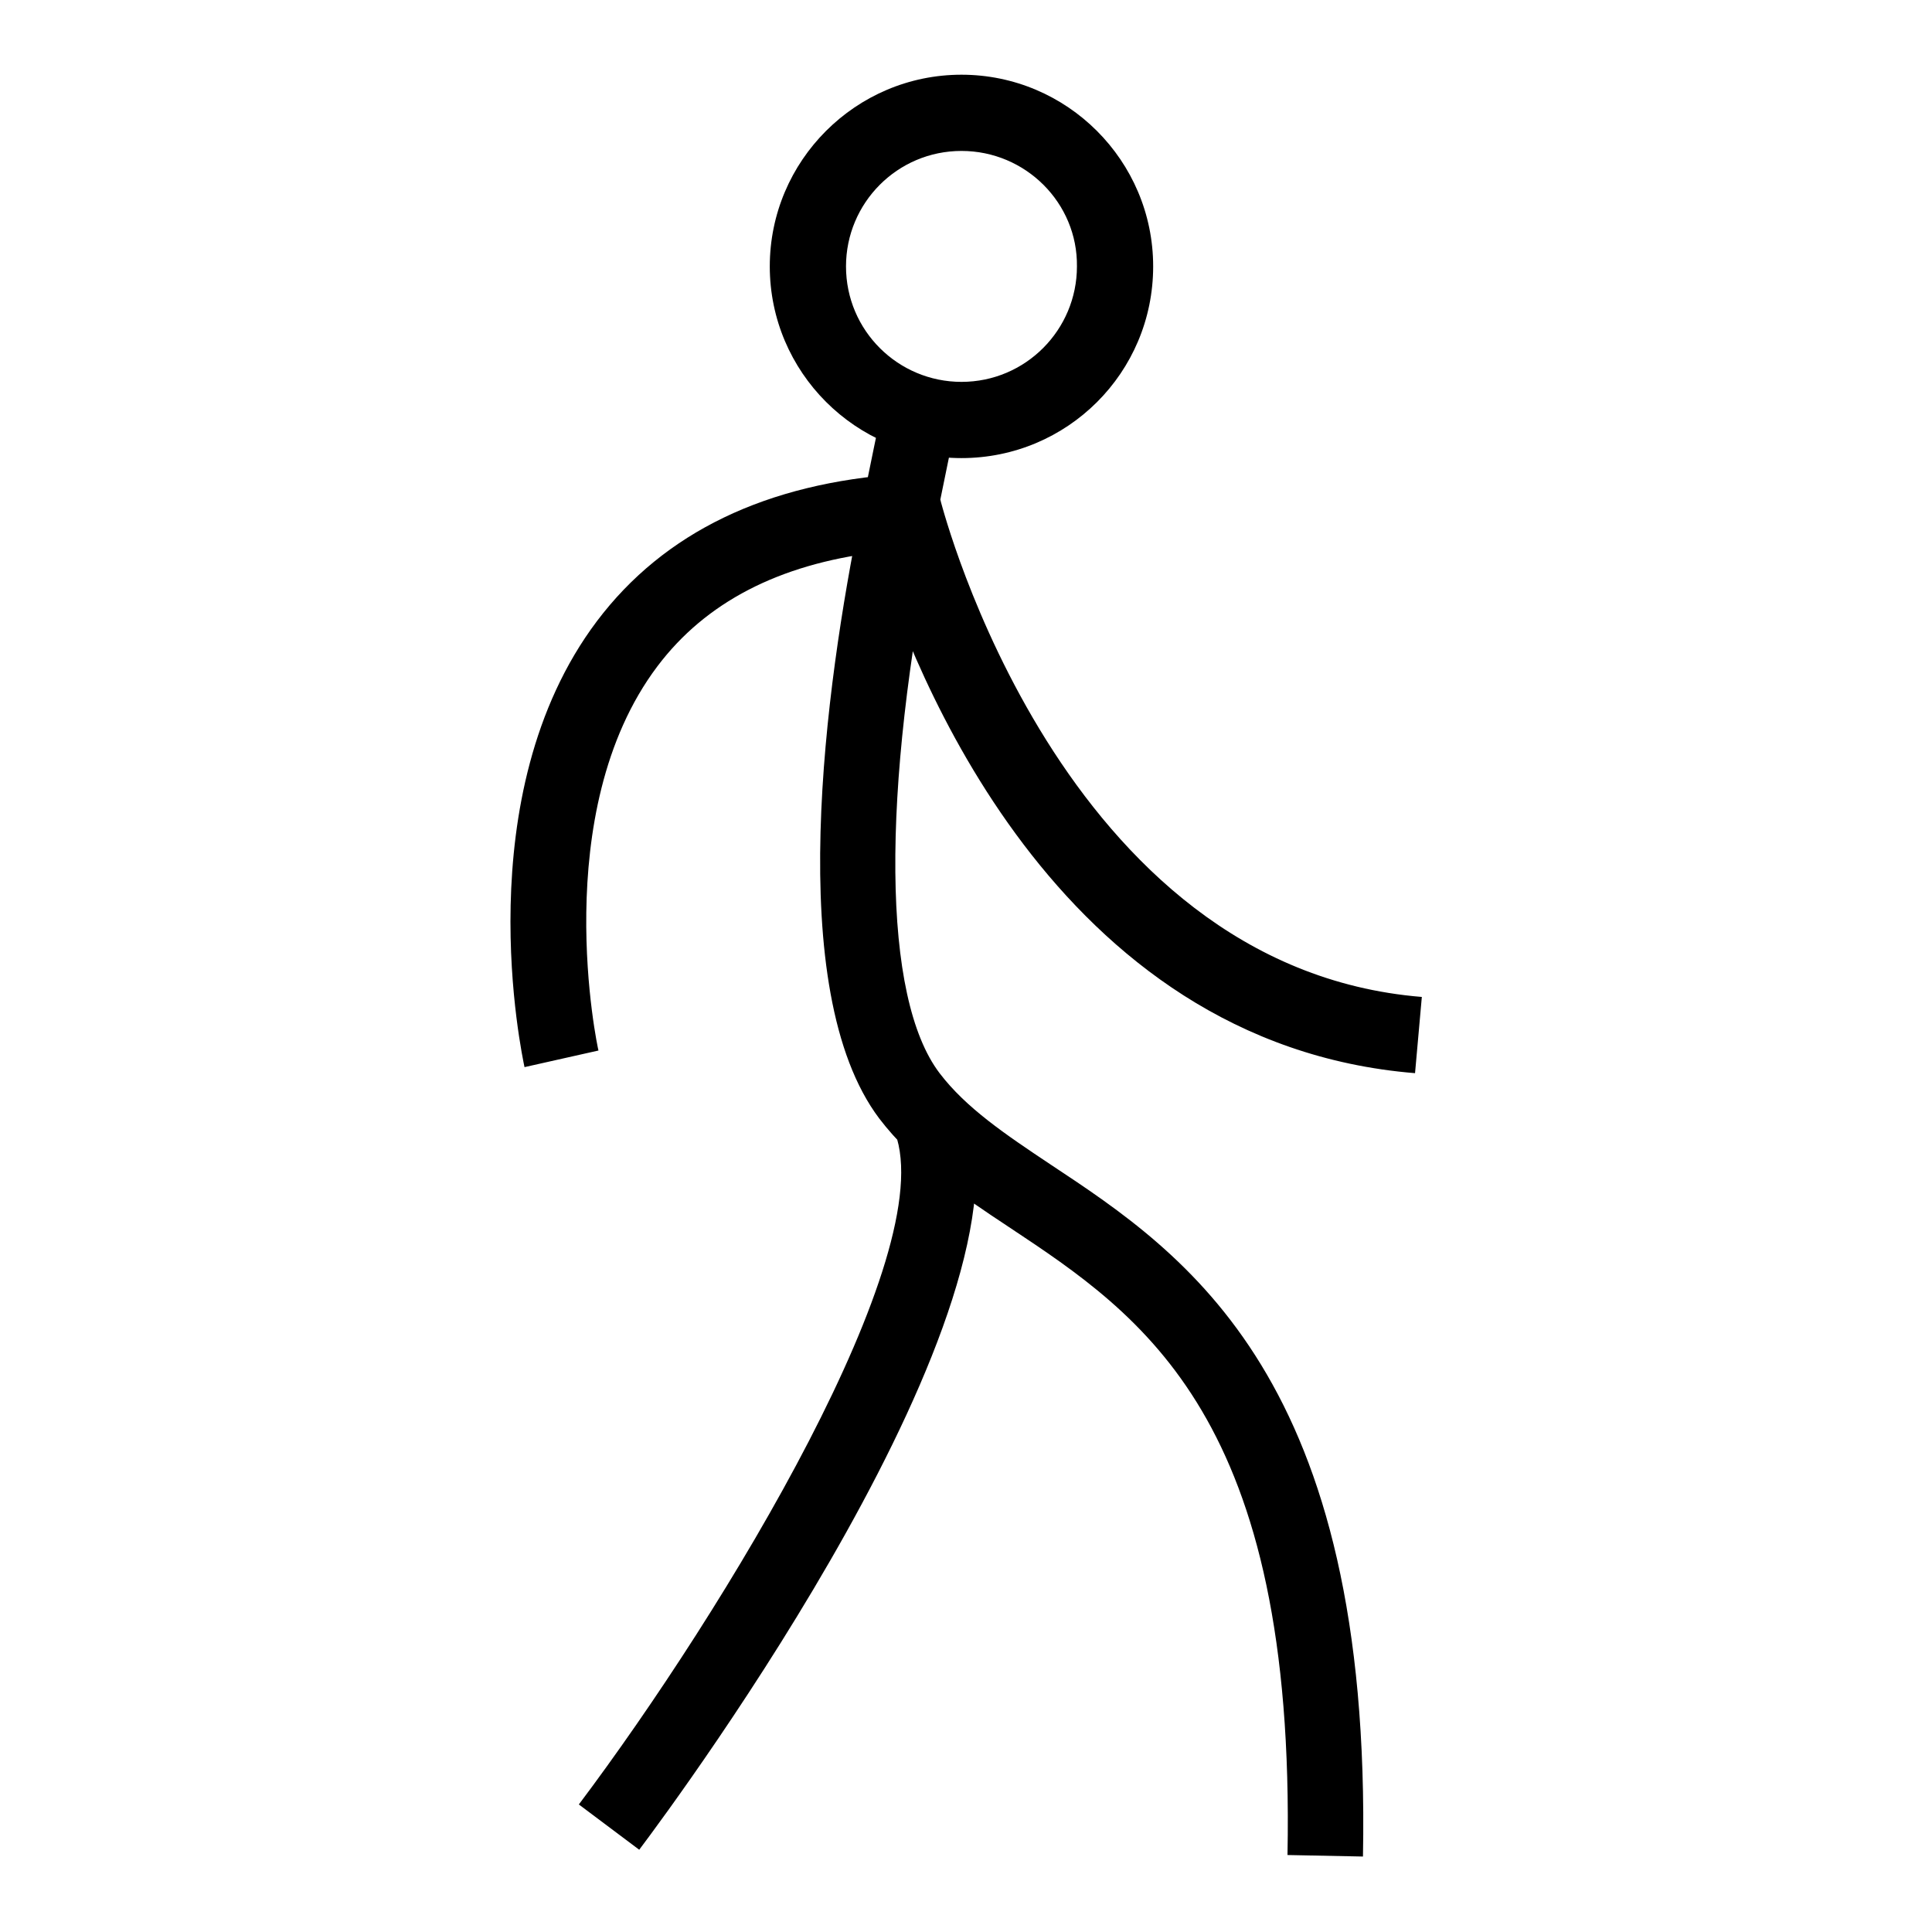
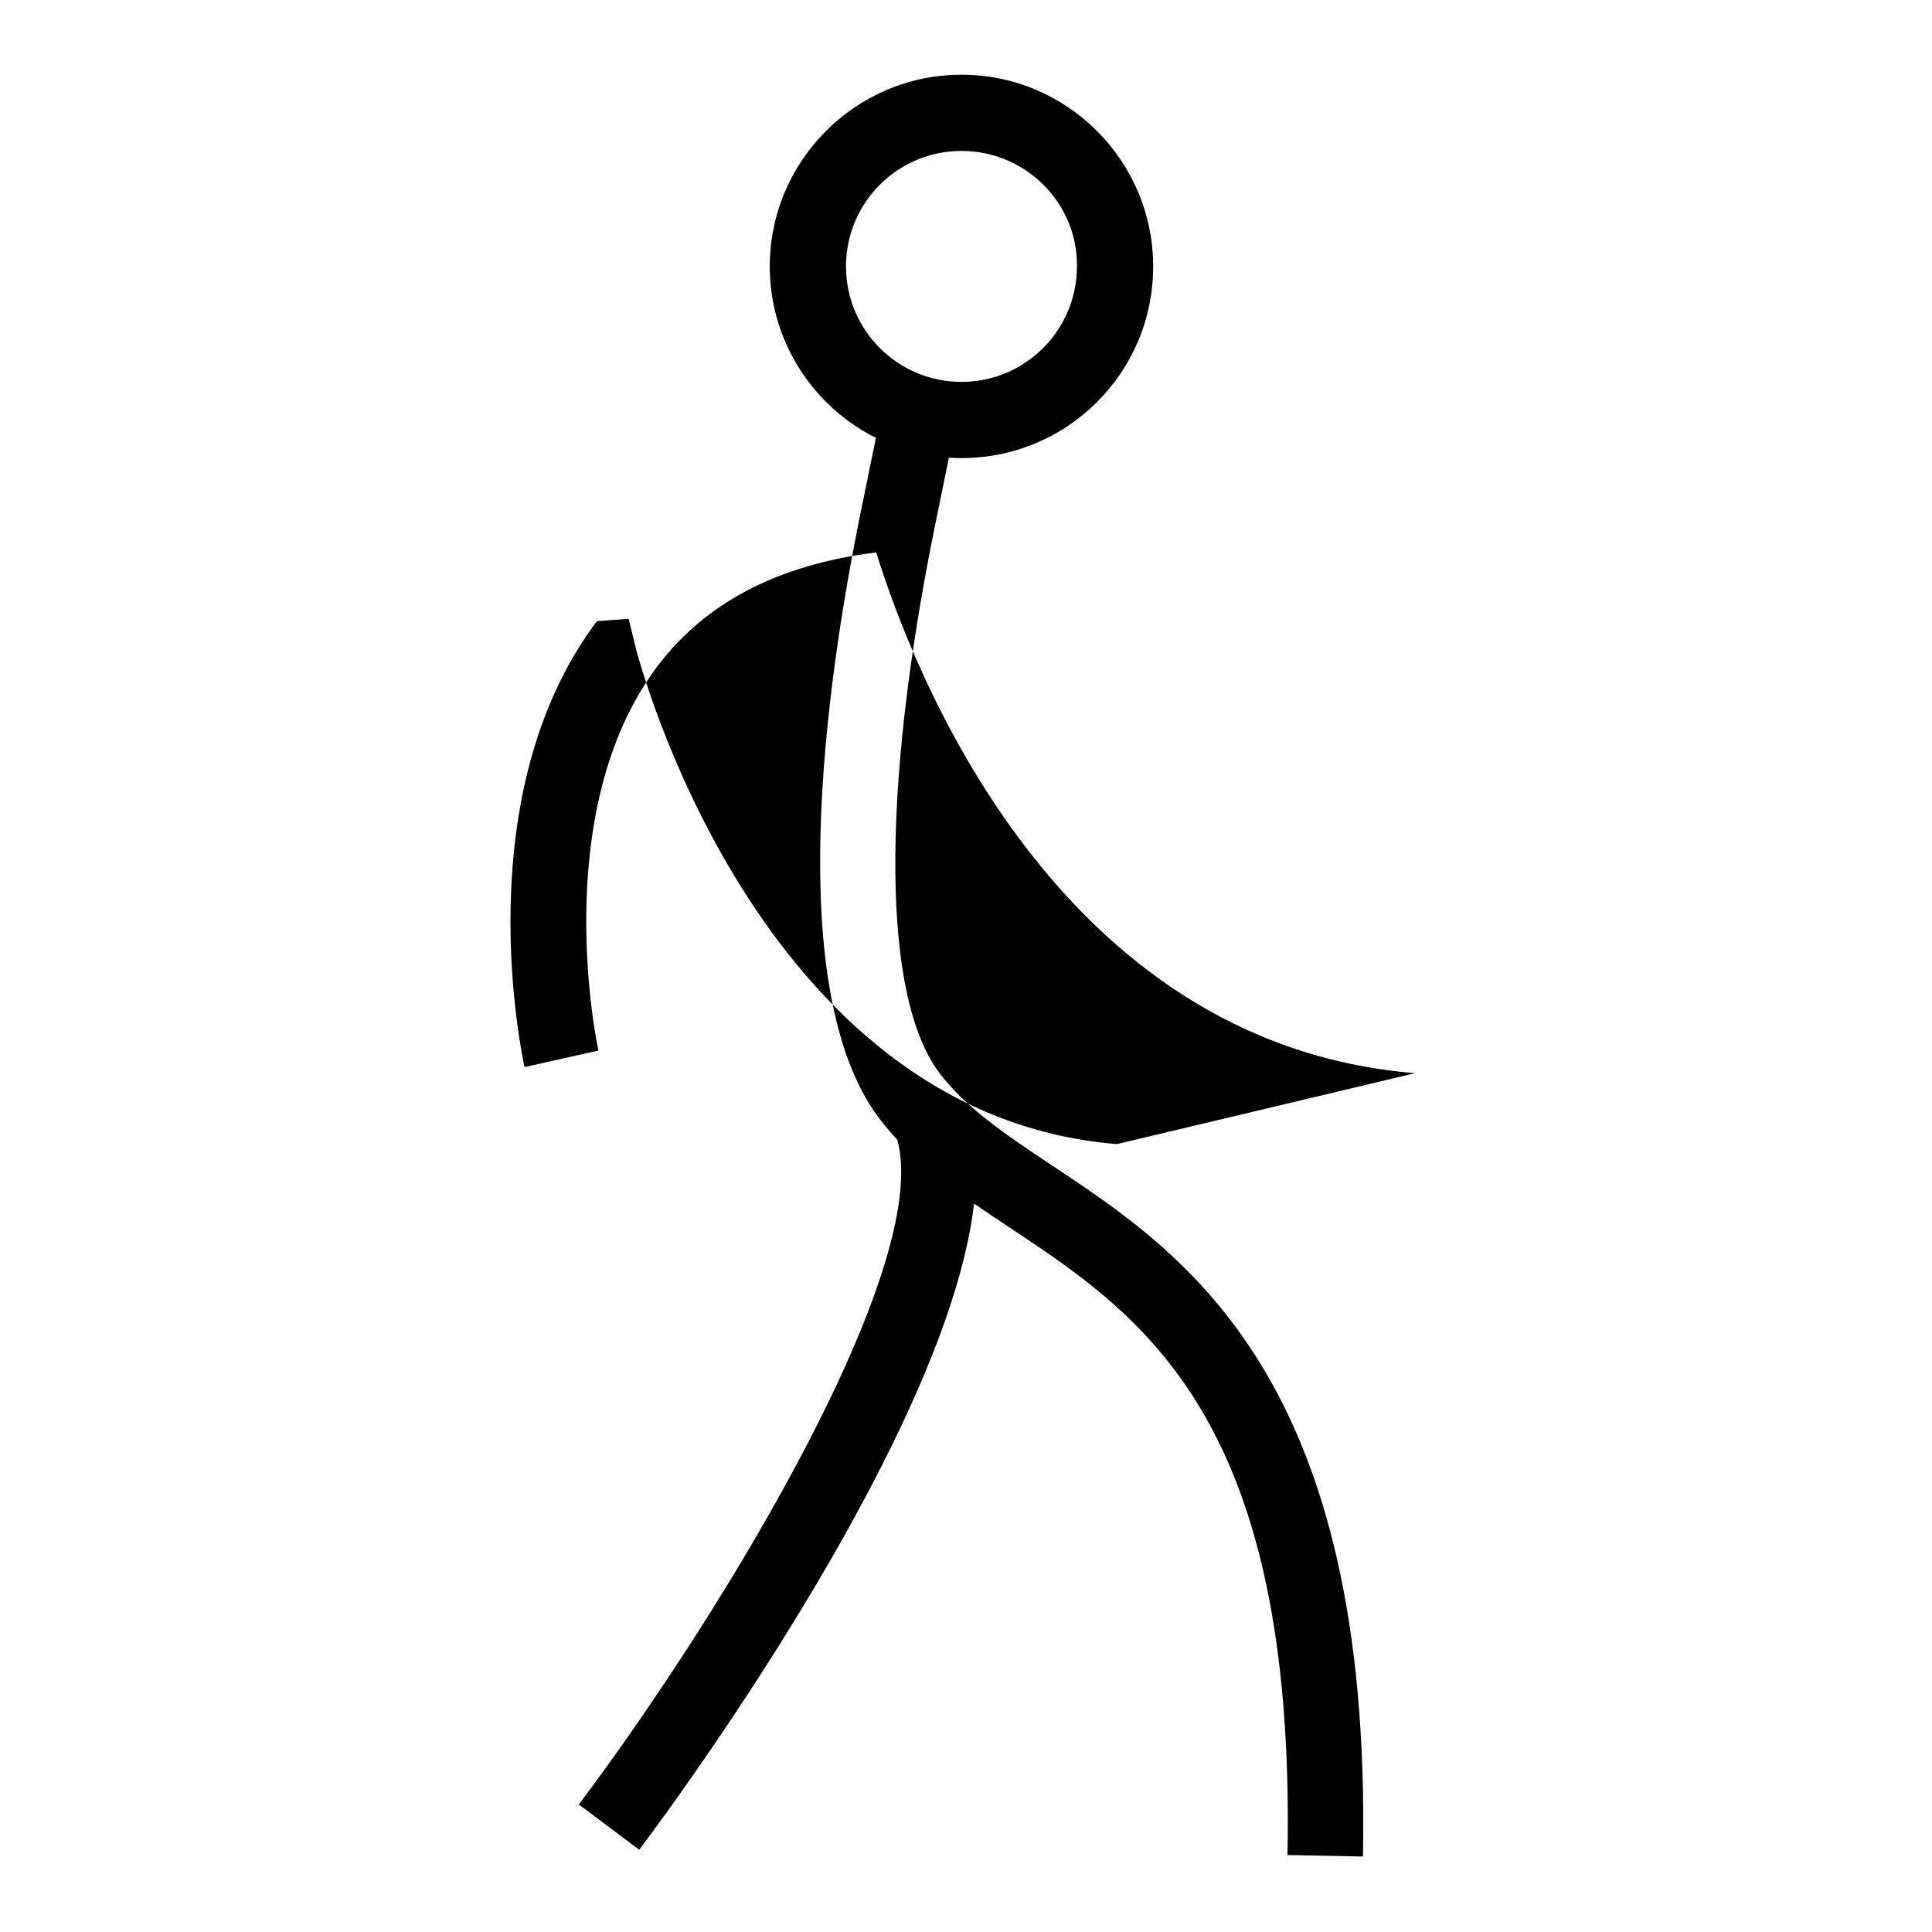
<svg xmlns="http://www.w3.org/2000/svg" version="1.1" x="0px" y="0px" viewBox="0 0 256 256" enable-background="new 0 0 256 256" xml:space="preserve">
  <g>
-     <path fill="#000000" d="M127.4,60.7c-14,0-25.4-11.4-25.4-25.4c0-14,11.4-25.4,25.4-25.4c14,0,25.4,11.4,25.4,25.4 C152.8,49.4,141.4,60.7,127.4,60.7z M127.4,20c-8.5,0-15.3,6.9-15.3,15.3c0,8.5,6.9,15.3,15.3,15.3c8.5,0,15.3-6.9,15.3-15.3 C142.8,26.9,135.9,20,127.4,20z M180.6,246l-10-0.2c1.1-57.9-19.1-71.4-36.9-83.2c-6.5-4.3-12.7-8.5-17.2-14.4 c-12.8-17-7.1-57.5-2.5-80.1c0.9-4.5,2.9-14.1,2.9-14.1l9.8,2c0,0-2,9.6-2.9,14.1c-7.1,35.1-6.9,62.1,0.7,72.1 c3.5,4.6,8.7,8.1,14.7,12.1C157.2,166.2,181.8,182.6,180.6,246L180.6,246z M84.7,245.1l-8-6c19.4-25.8,47.9-72.9,41.9-89l9.4-3.5 C137.9,173.1,90.2,237.8,84.7,245.1z M187.5,142.2c-47.8-3.9-66.7-53.9-71.4-69c-12.9,1.6-22.6,6.6-29,15.1 c-14.6,19.4-7.9,50.6-7.8,50.9l-9.8,2.2c-0.3-1.5-7.8-36,9.6-59.1C88,70.5,101.6,64,119.5,62.8l4.2-0.3l1,4.1 c0.2,0.6,15.8,61.6,63.7,65.5L187.5,142.2L187.5,142.2z" />
+     <path fill="#000000" d="M127.4,60.7c-14,0-25.4-11.4-25.4-25.4c0-14,11.4-25.4,25.4-25.4c14,0,25.4,11.4,25.4,25.4 C152.8,49.4,141.4,60.7,127.4,60.7z M127.4,20c-8.5,0-15.3,6.9-15.3,15.3c0,8.5,6.9,15.3,15.3,15.3c8.5,0,15.3-6.9,15.3-15.3 C142.8,26.9,135.9,20,127.4,20z M180.6,246l-10-0.2c1.1-57.9-19.1-71.4-36.9-83.2c-6.5-4.3-12.7-8.5-17.2-14.4 c-12.8-17-7.1-57.5-2.5-80.1c0.9-4.5,2.9-14.1,2.9-14.1l9.8,2c0,0-2,9.6-2.9,14.1c-7.1,35.1-6.9,62.1,0.7,72.1 c3.5,4.6,8.7,8.1,14.7,12.1C157.2,166.2,181.8,182.6,180.6,246L180.6,246z M84.7,245.1l-8-6c19.4-25.8,47.9-72.9,41.9-89l9.4-3.5 C137.9,173.1,90.2,237.8,84.7,245.1z M187.5,142.2c-47.8-3.9-66.7-53.9-71.4-69c-12.9,1.6-22.6,6.6-29,15.1 c-14.6,19.4-7.9,50.6-7.8,50.9l-9.8,2.2c-0.3-1.5-7.8-36,9.6-59.1l4.2-0.3l1,4.1 c0.2,0.6,15.8,61.6,63.7,65.5L187.5,142.2L187.5,142.2z" />
  </g>
</svg>